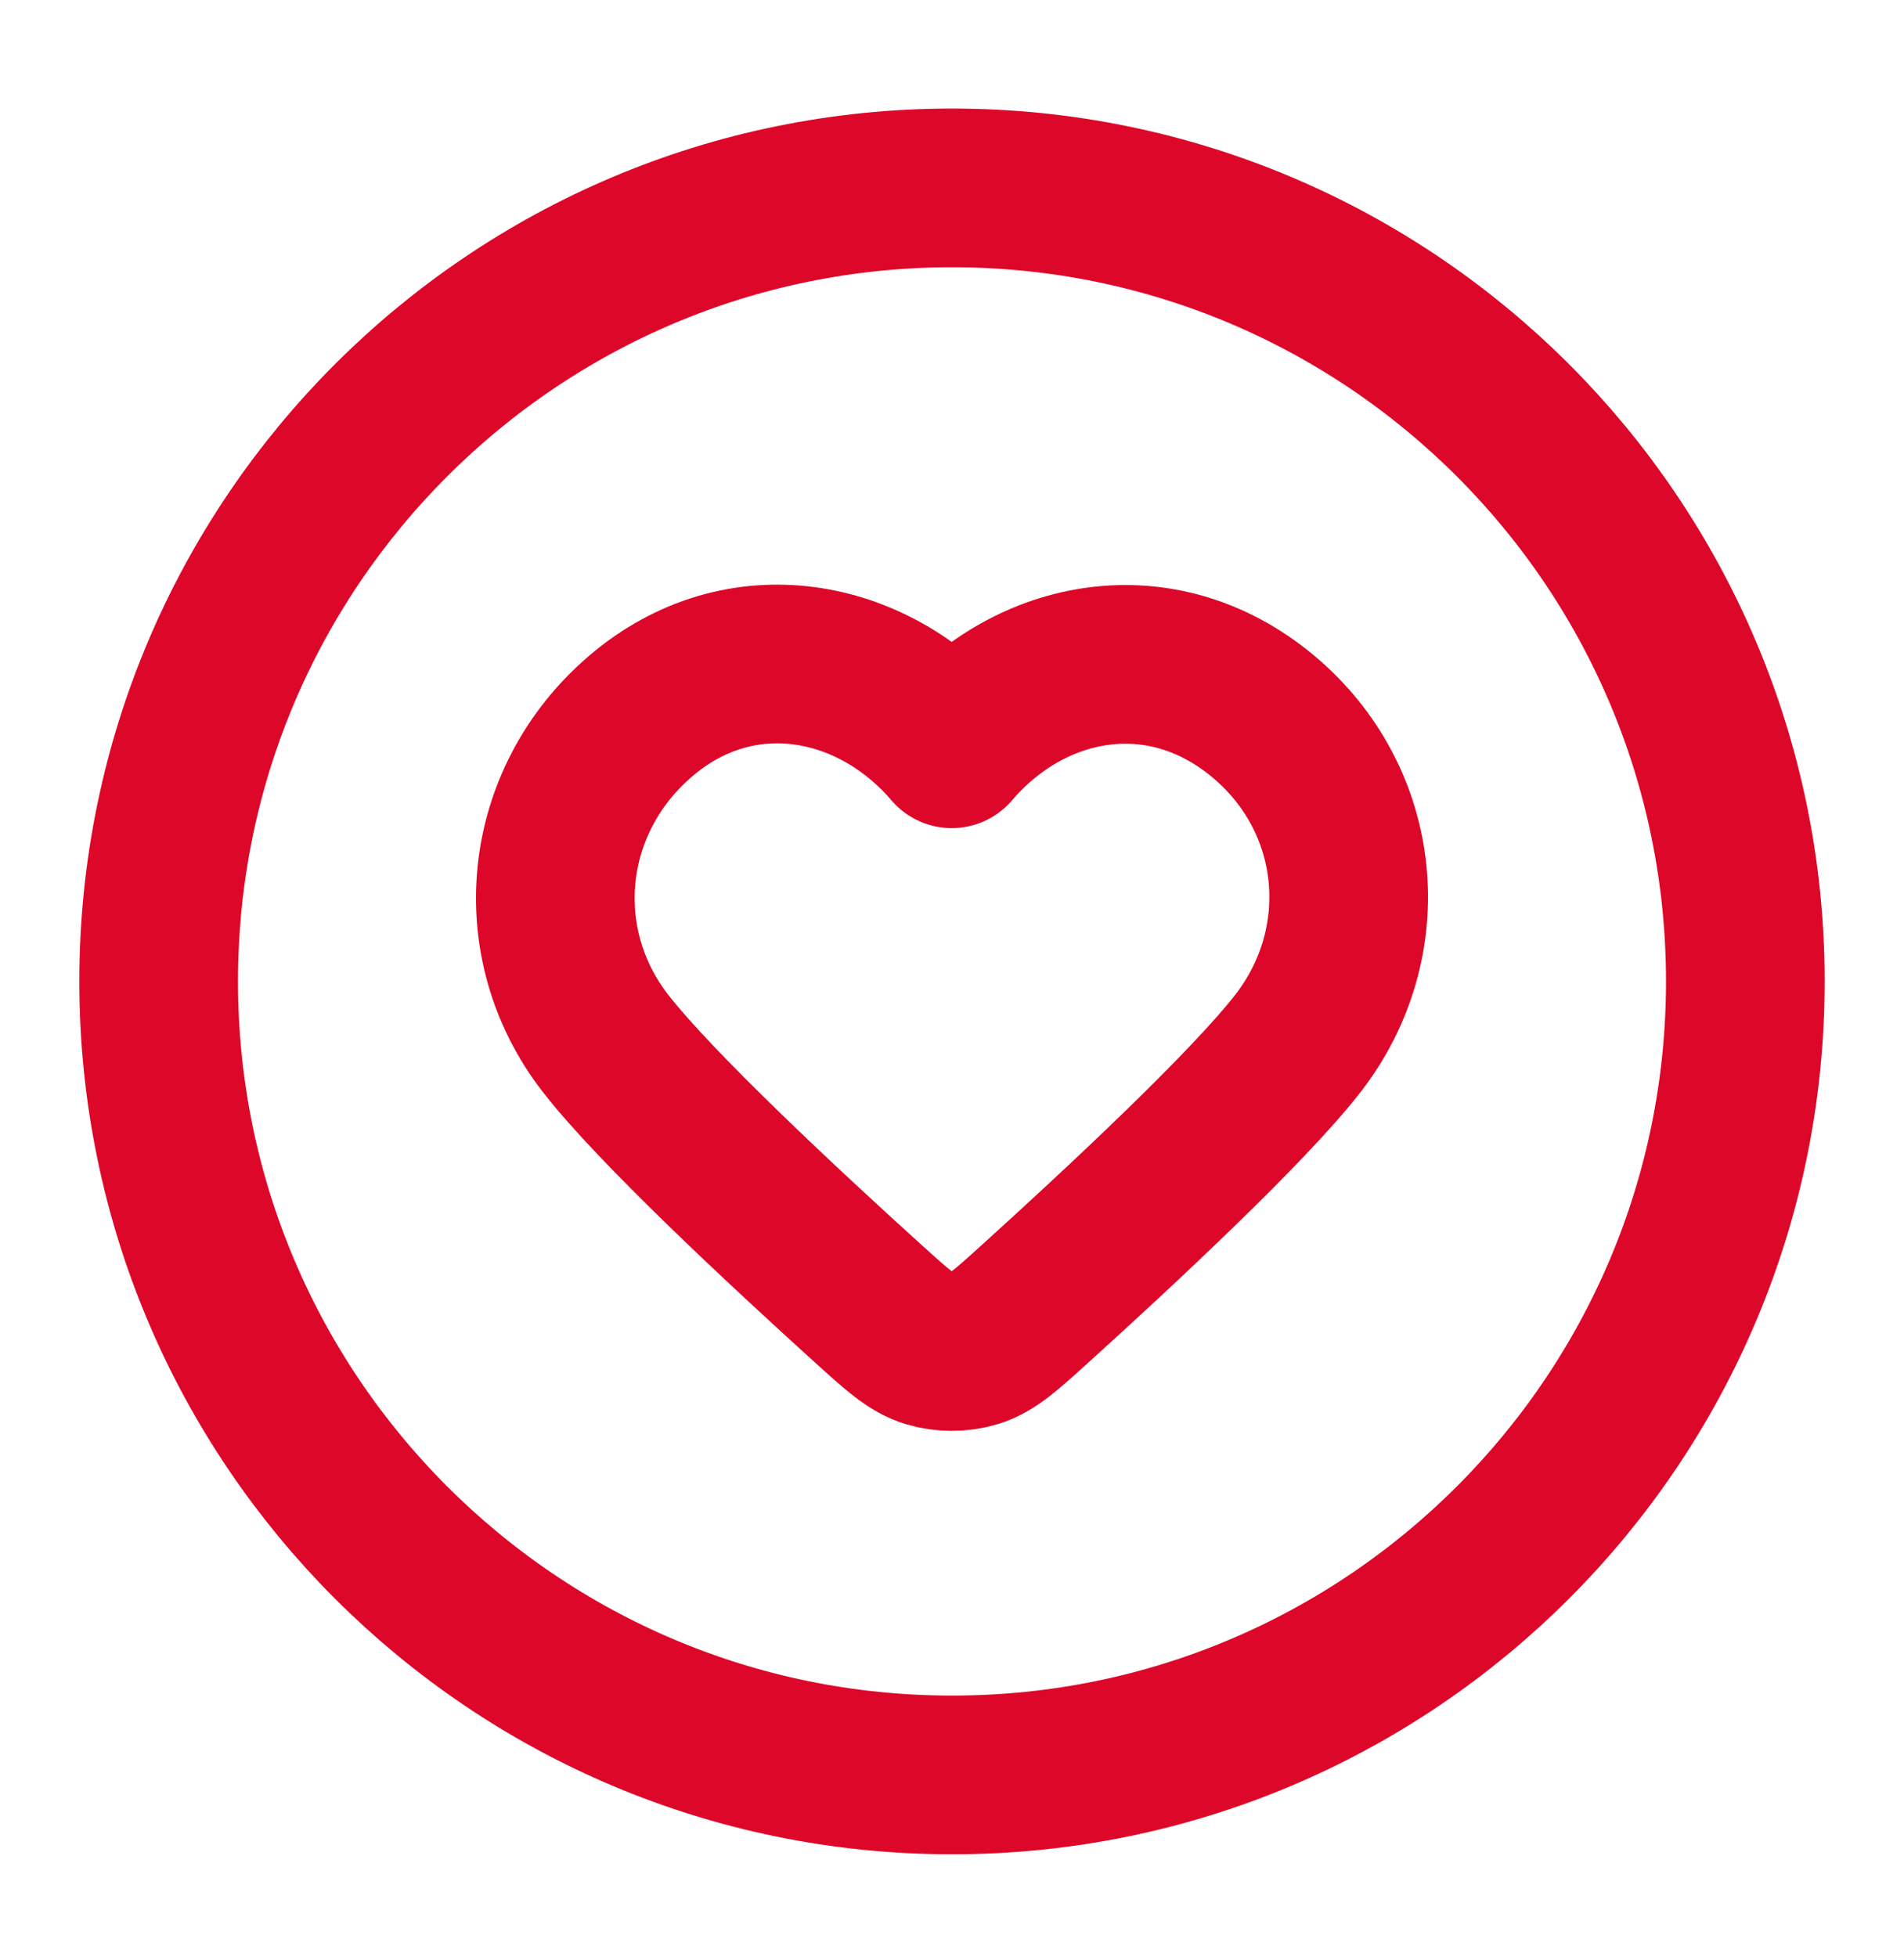
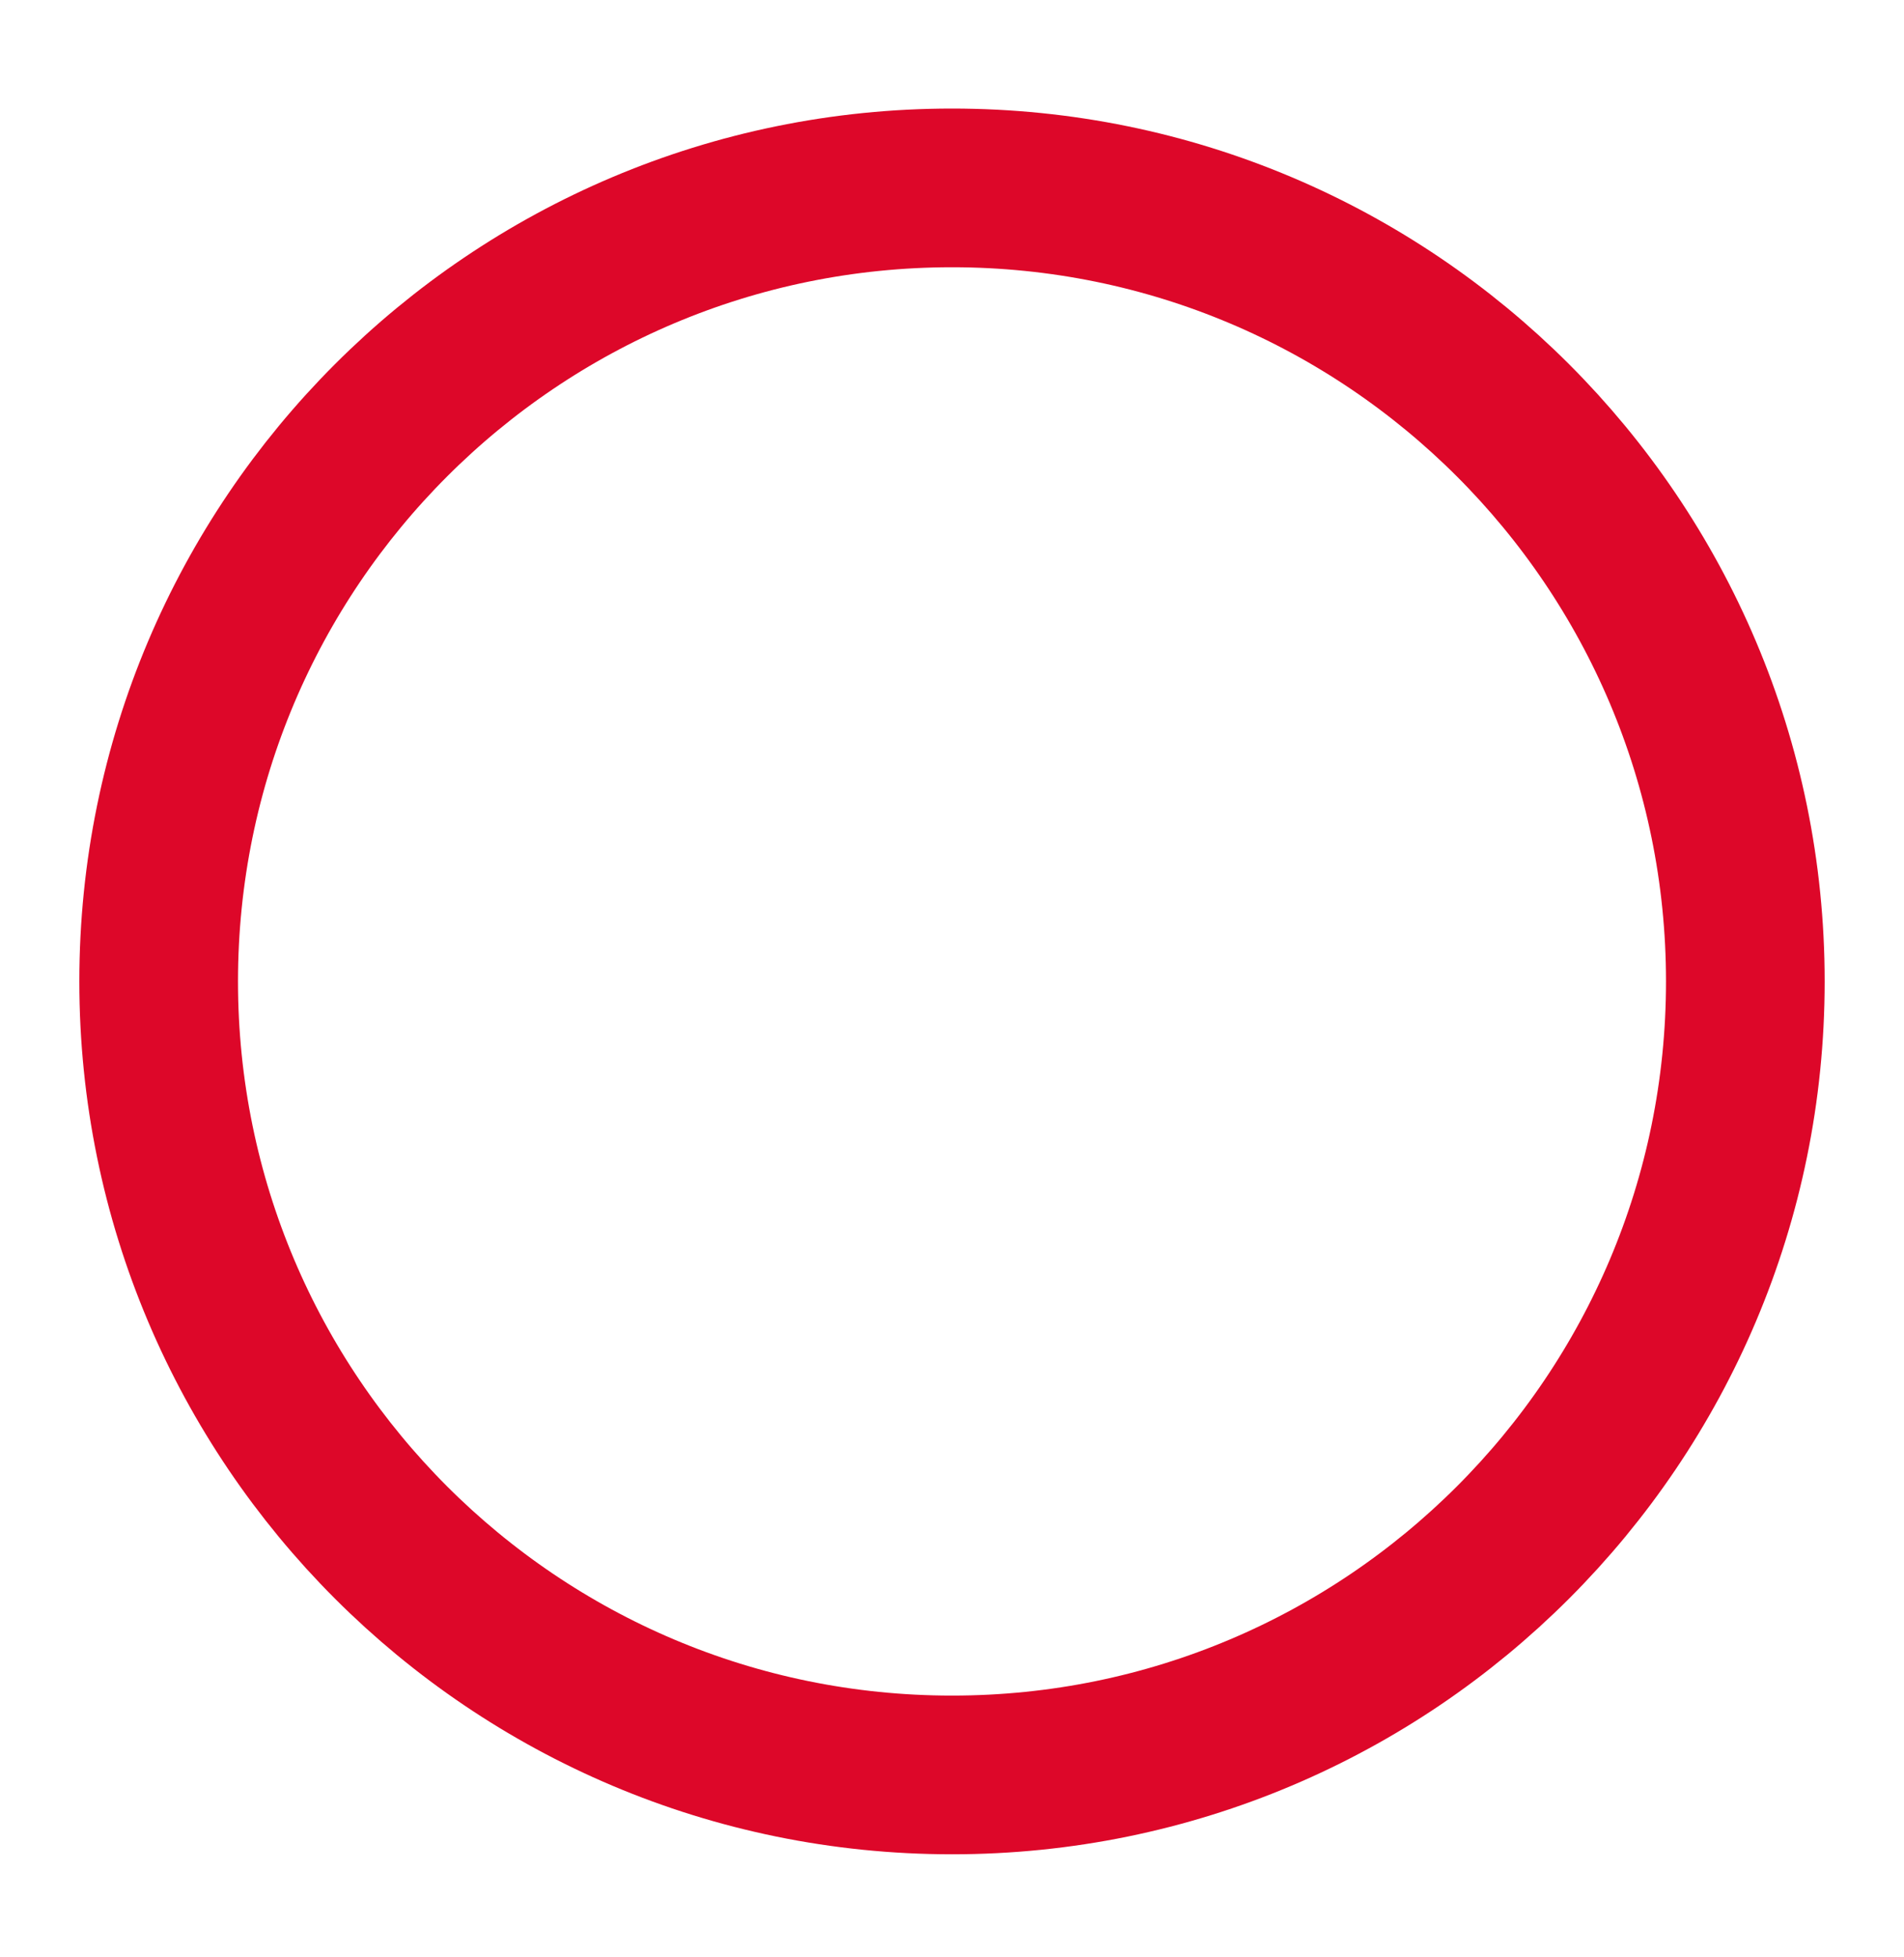
<svg xmlns="http://www.w3.org/2000/svg" width="36" height="37" viewBox="0 0 36 37" fill="none">
  <path d="M18 33.552C26.284 33.552 33 26.836 33 18.552C33 10.268 26.284 3.552 18 3.552C9.716 3.552 3 10.268 3 18.552C3 26.836 9.716 33.552 18 33.552Z" stroke="#DD0729" stroke-width="3" stroke-linecap="round" stroke-linejoin="round" />
-   <path fill-rule="evenodd" clip-rule="evenodd" d="M17.995 14.154C16.495 12.401 13.995 11.929 12.116 13.534C10.237 15.139 9.973 17.823 11.448 19.722C12.393 20.938 14.813 23.193 16.431 24.657C16.969 25.144 17.238 25.387 17.56 25.485C17.837 25.569 18.153 25.569 18.43 25.485C18.752 25.387 19.021 25.144 19.558 24.657C21.176 23.193 23.597 20.938 24.542 19.722C26.017 17.823 25.785 15.123 23.874 13.534C21.963 11.946 19.494 12.401 17.995 14.154Z" stroke="#DD0729" stroke-width="3" stroke-linecap="round" stroke-linejoin="round" />
</svg>